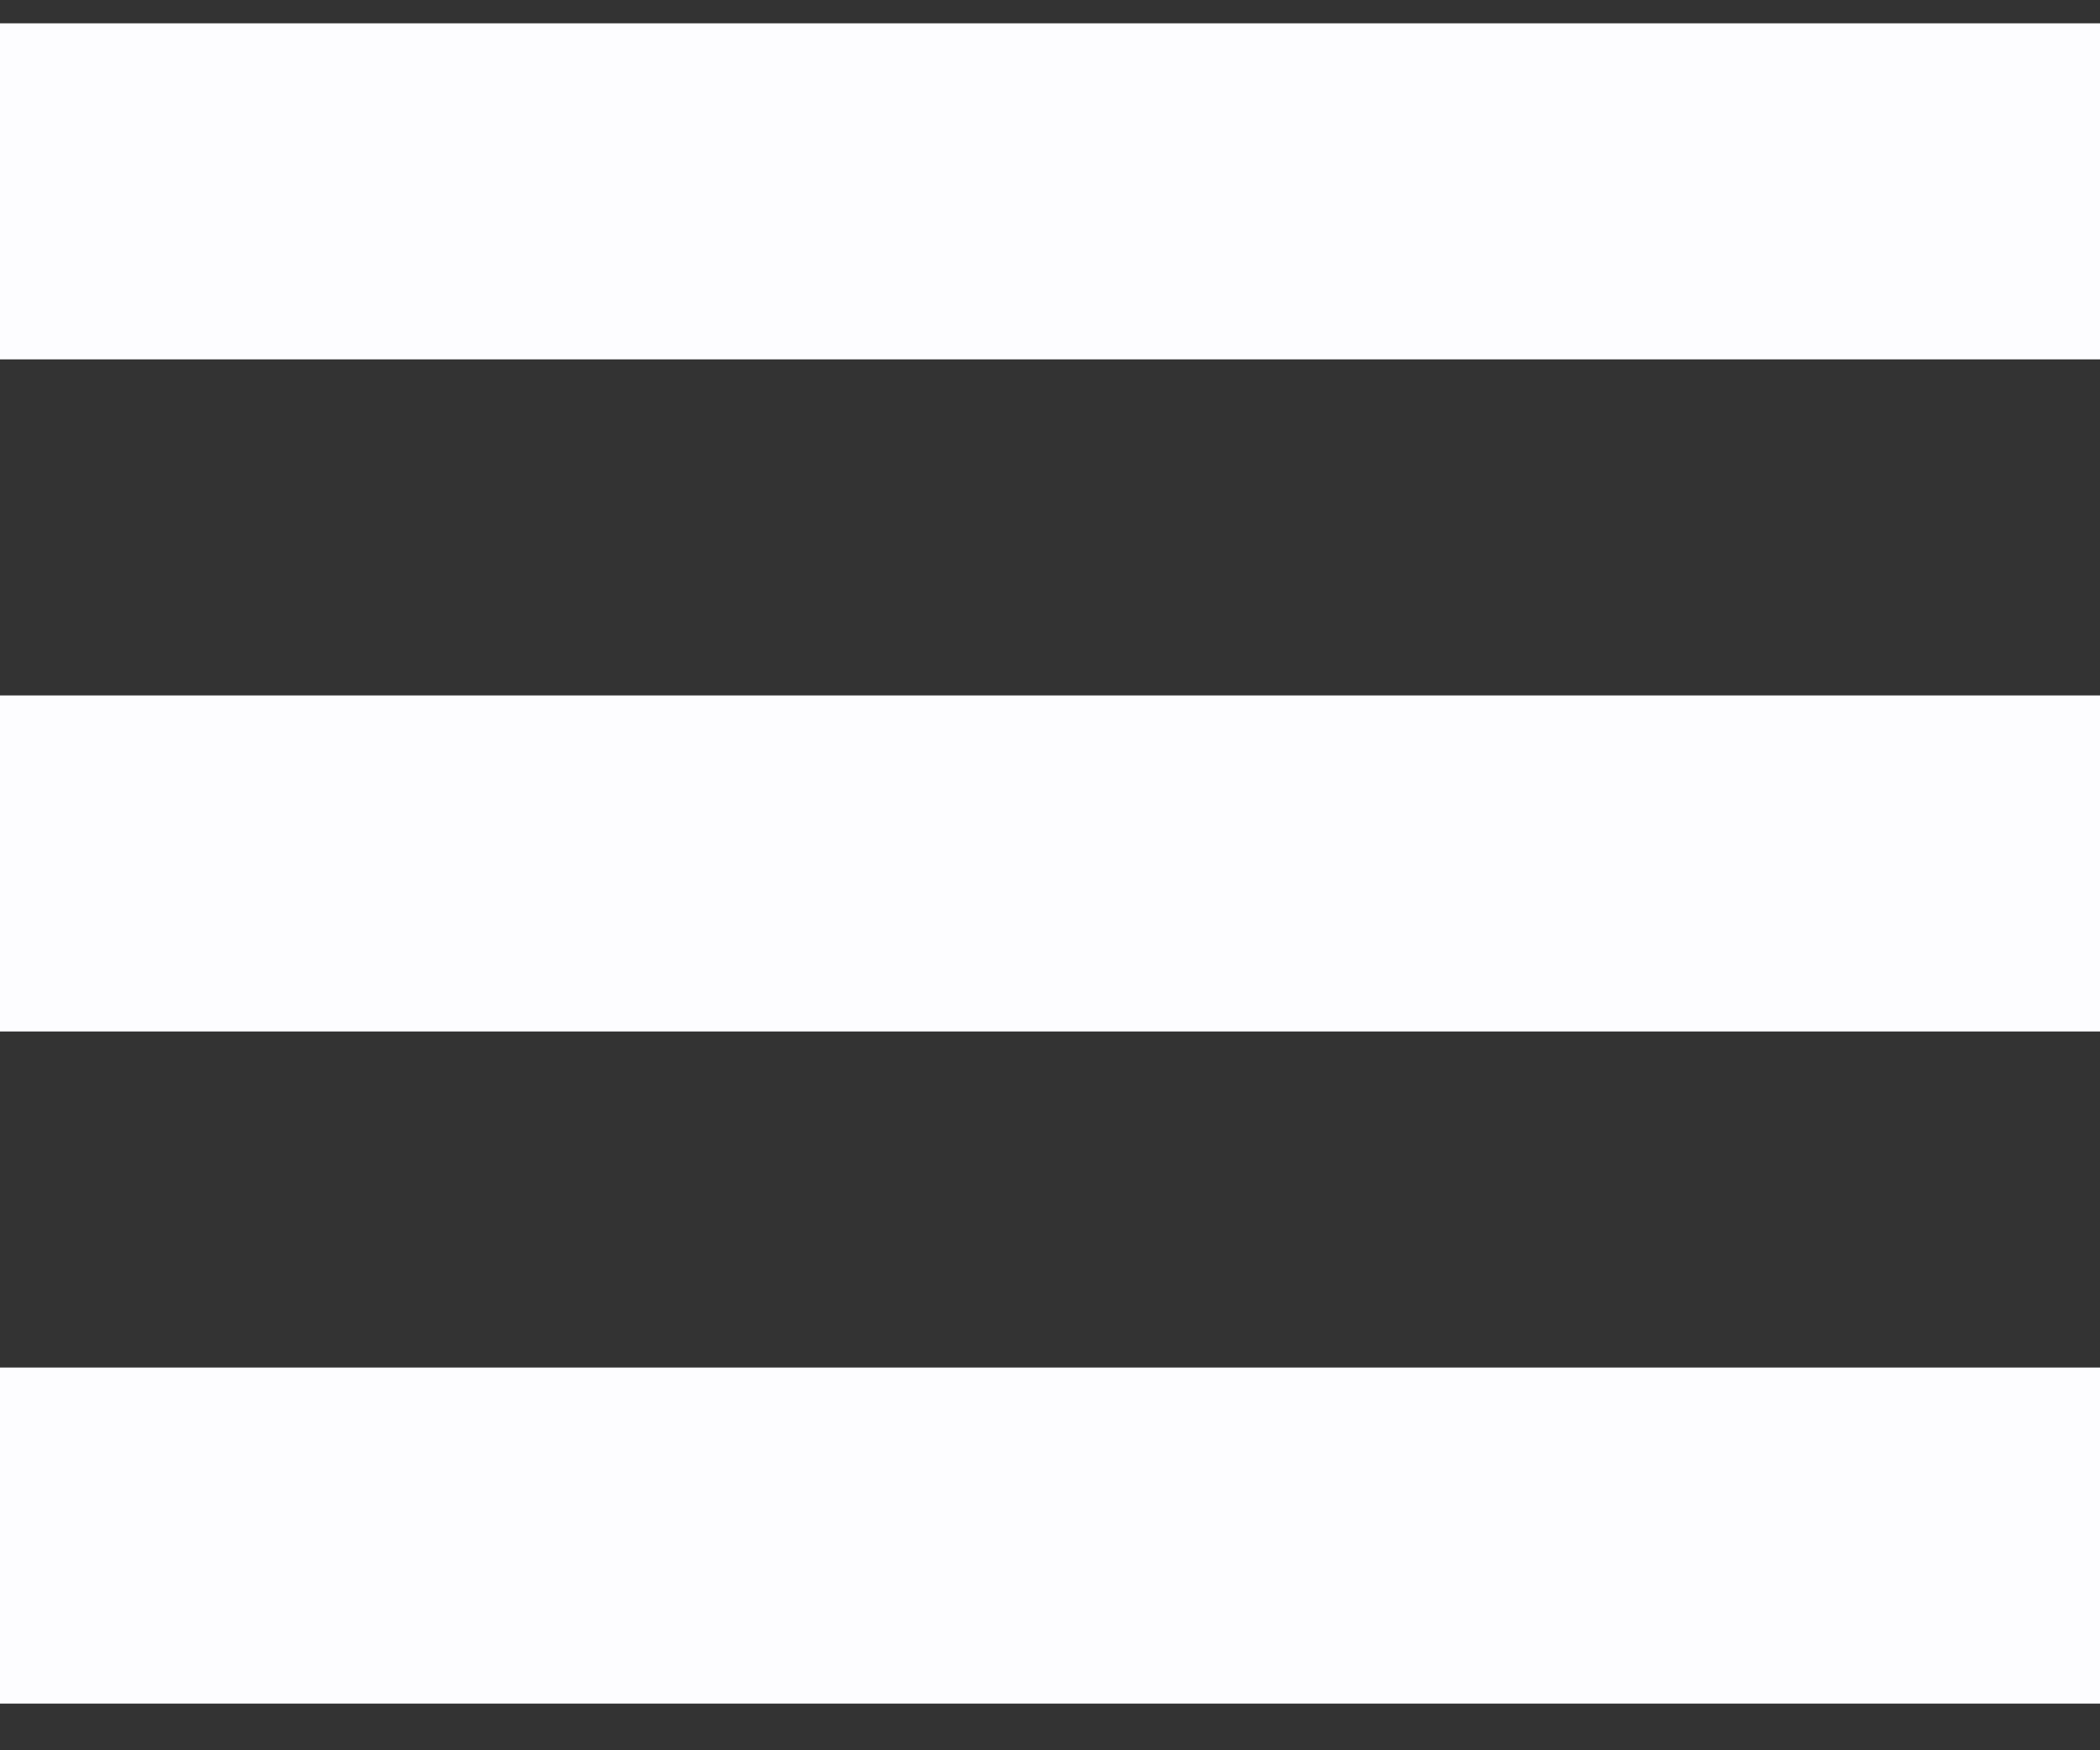
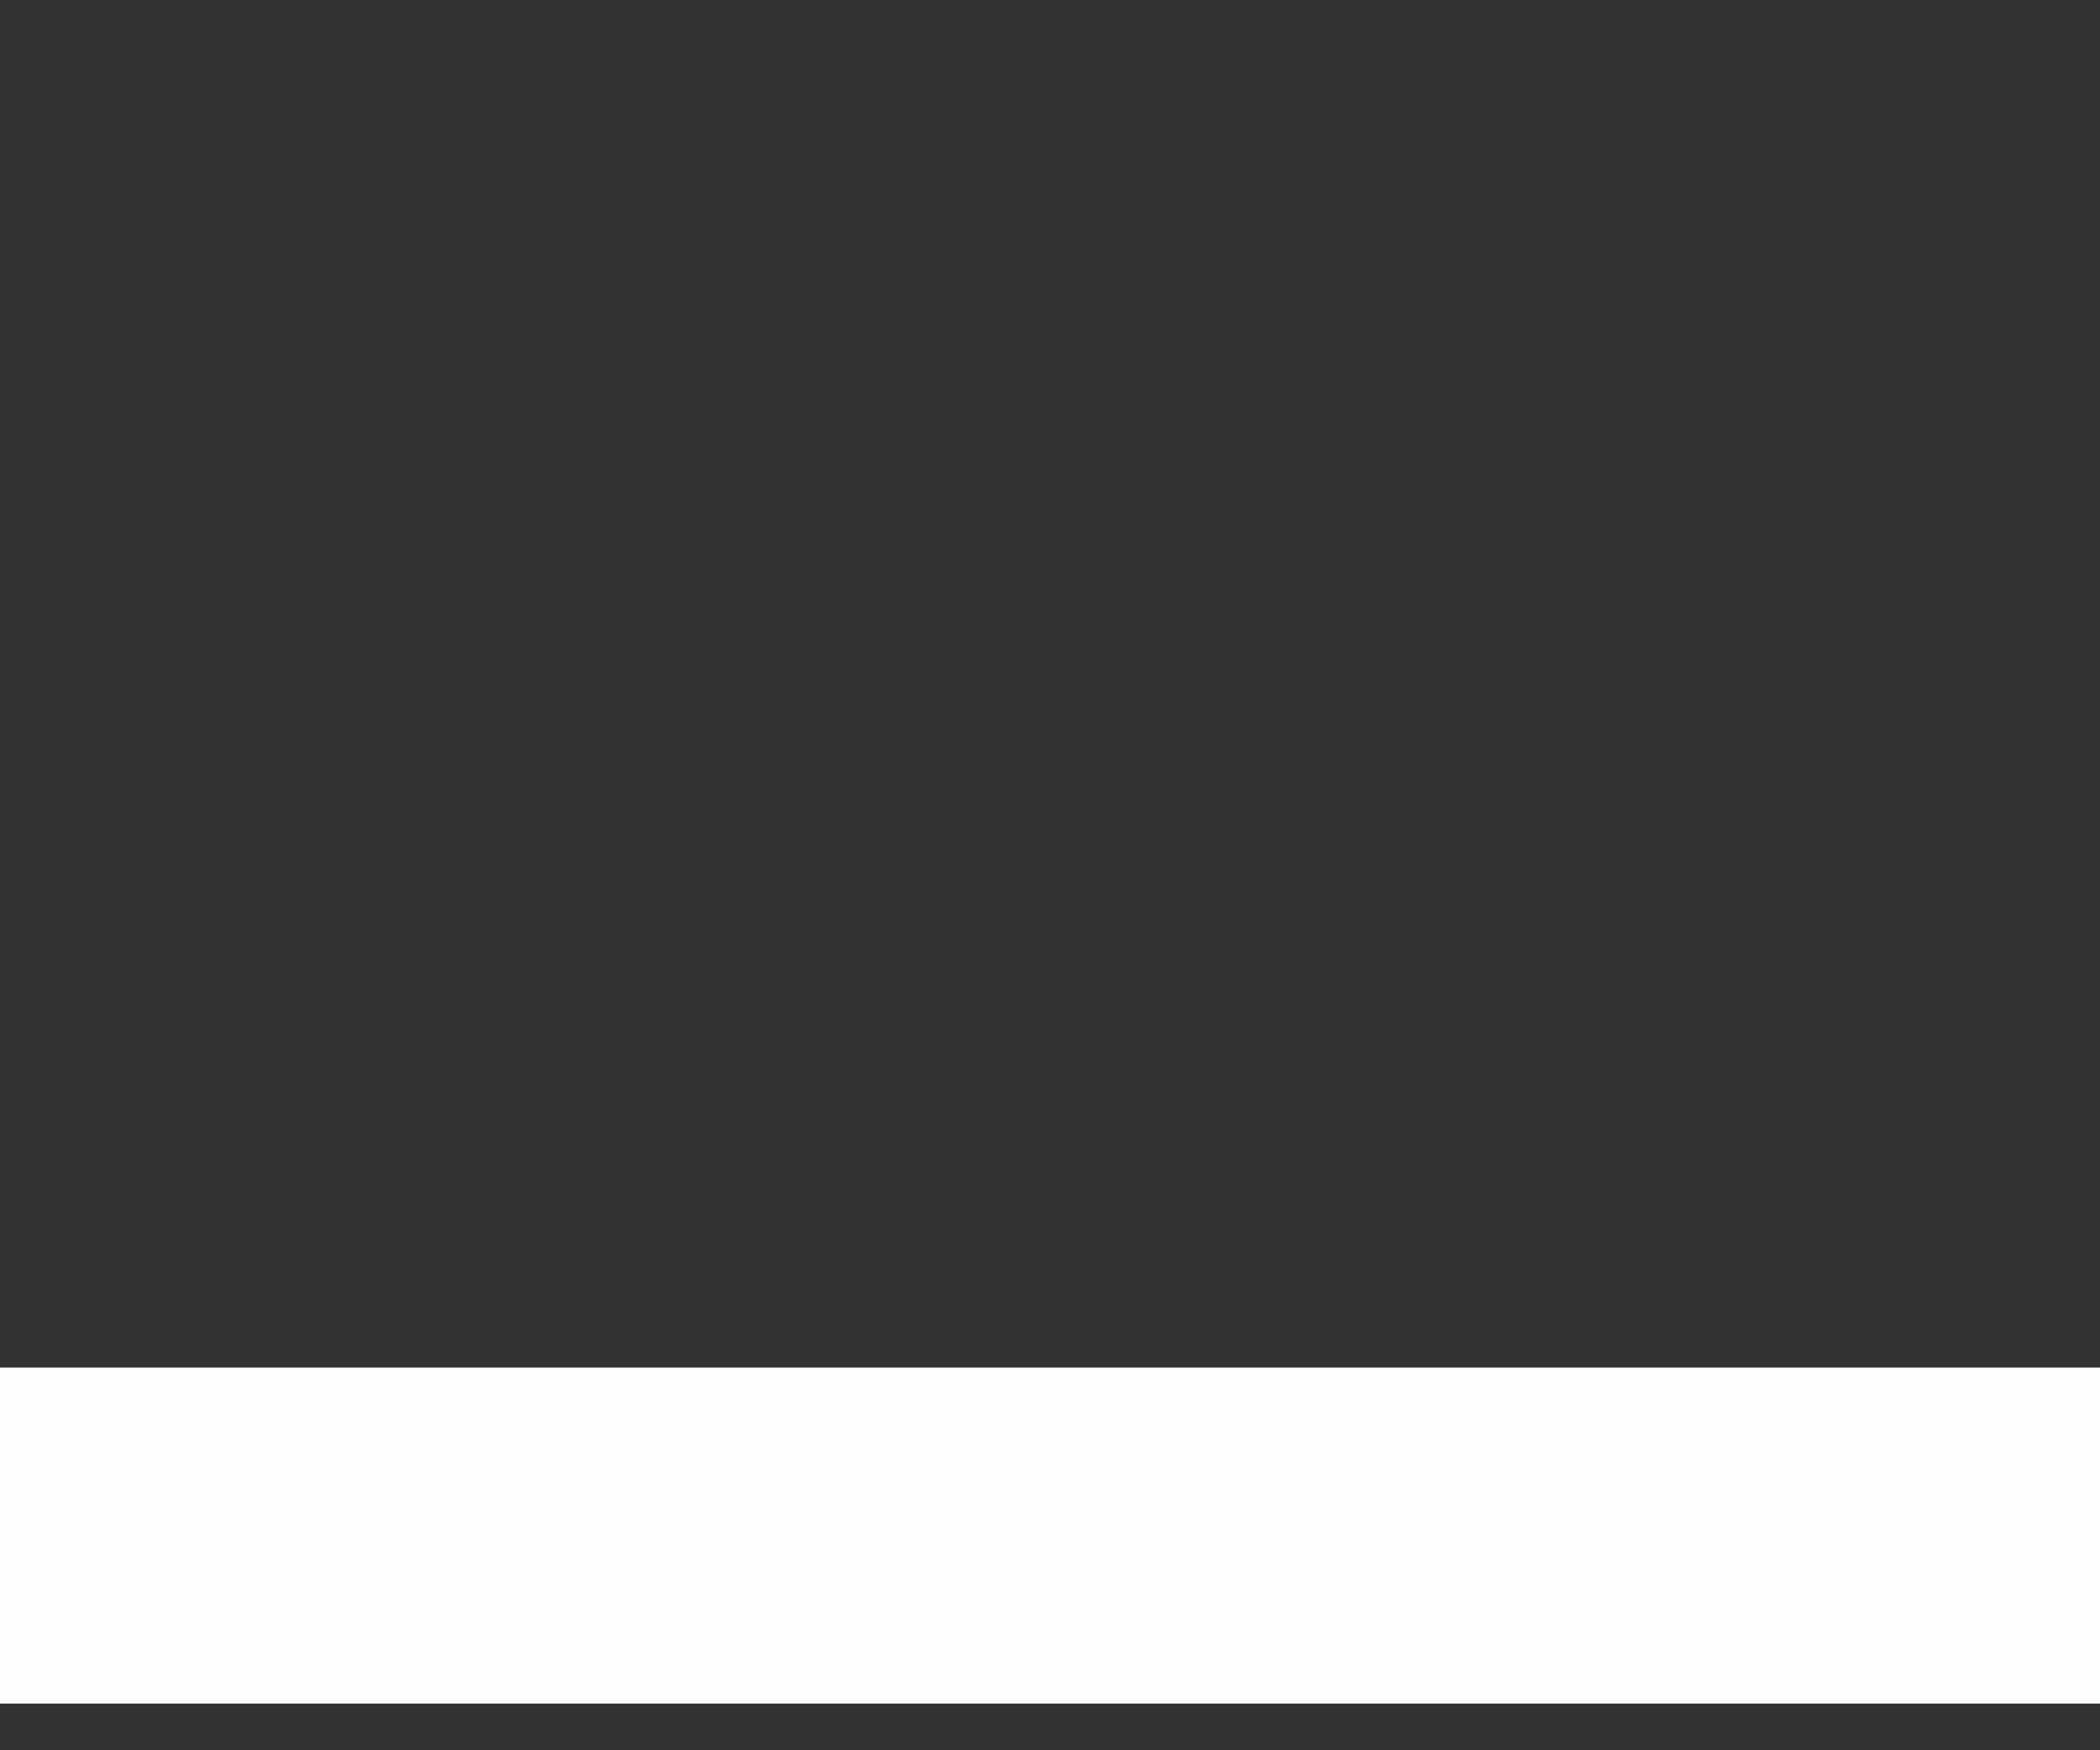
<svg xmlns="http://www.w3.org/2000/svg" width="30" height="25" viewBox="0 0 30 25" fill="none">
  <rect x="0" y="0" width="30" height="25" fill="#333333" stroke="none" />
-   <rect y="0.333" width="30" height="4.8" fill="#FDFDFF" />
  <rect y="19.533" width="30" height="4.8" fill="#FDFDFF" />
-   <rect y="9.933" width="30" height="4.8" fill="#FDFDFF" />
</svg>